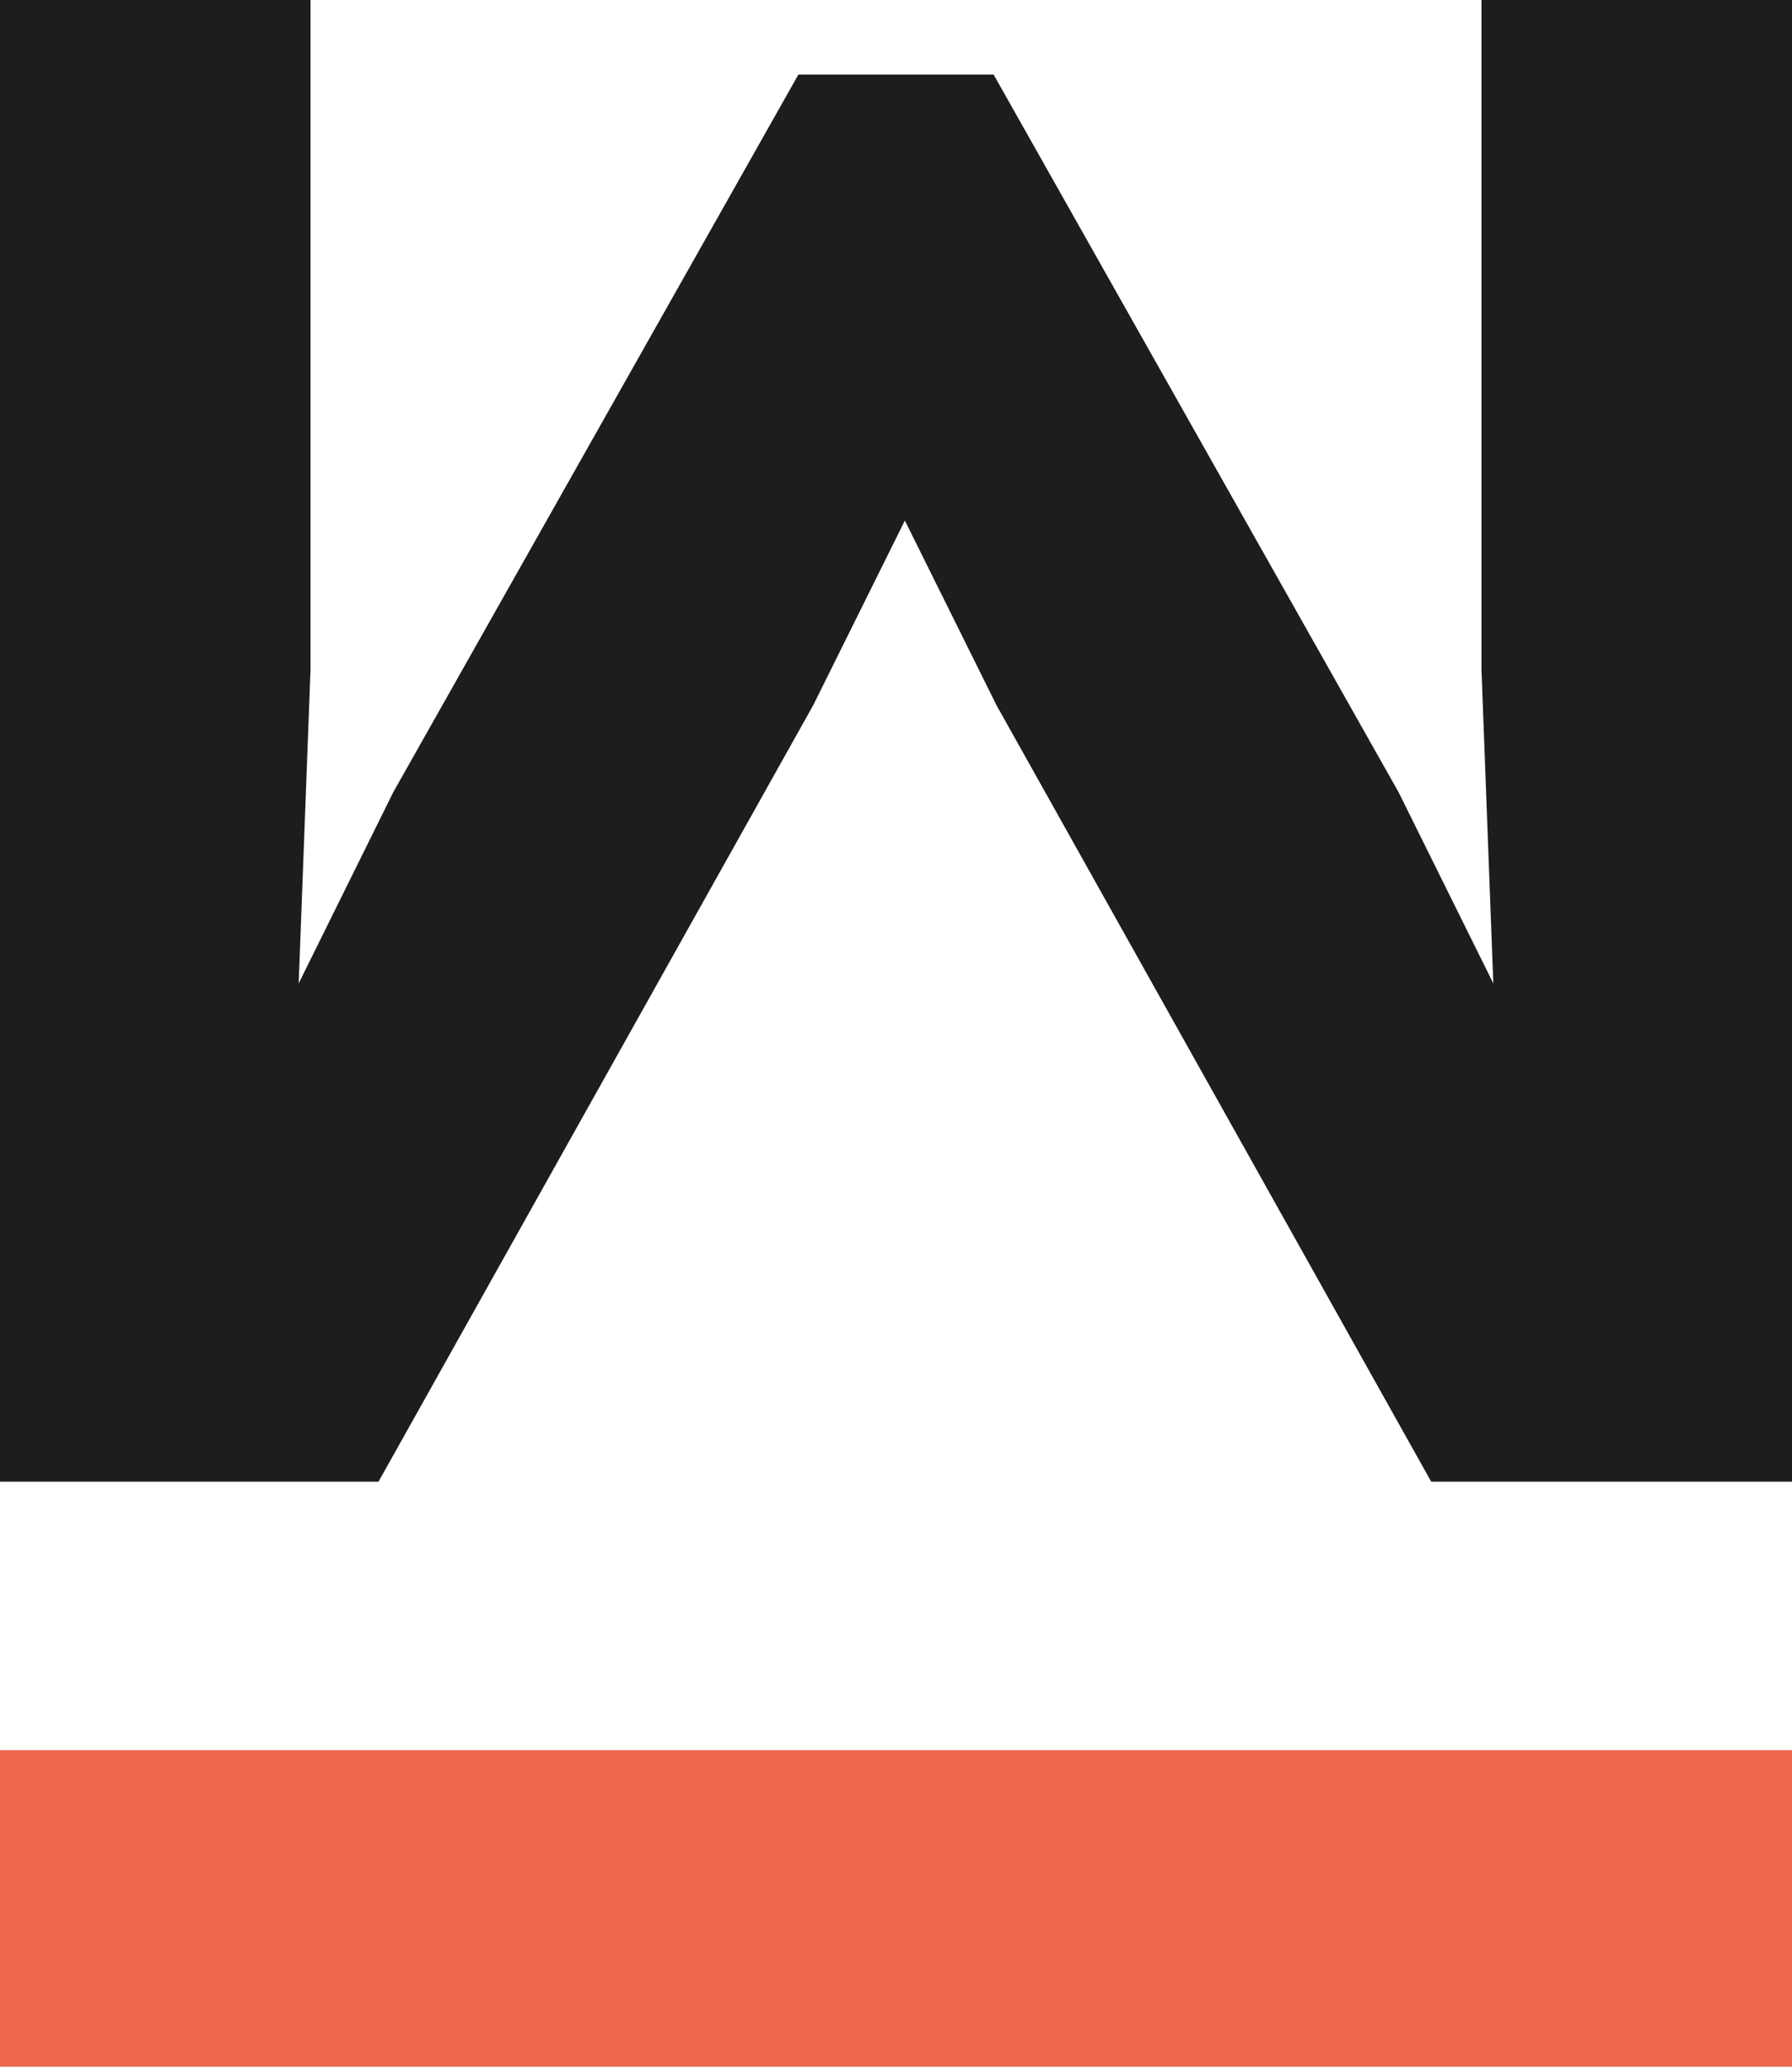
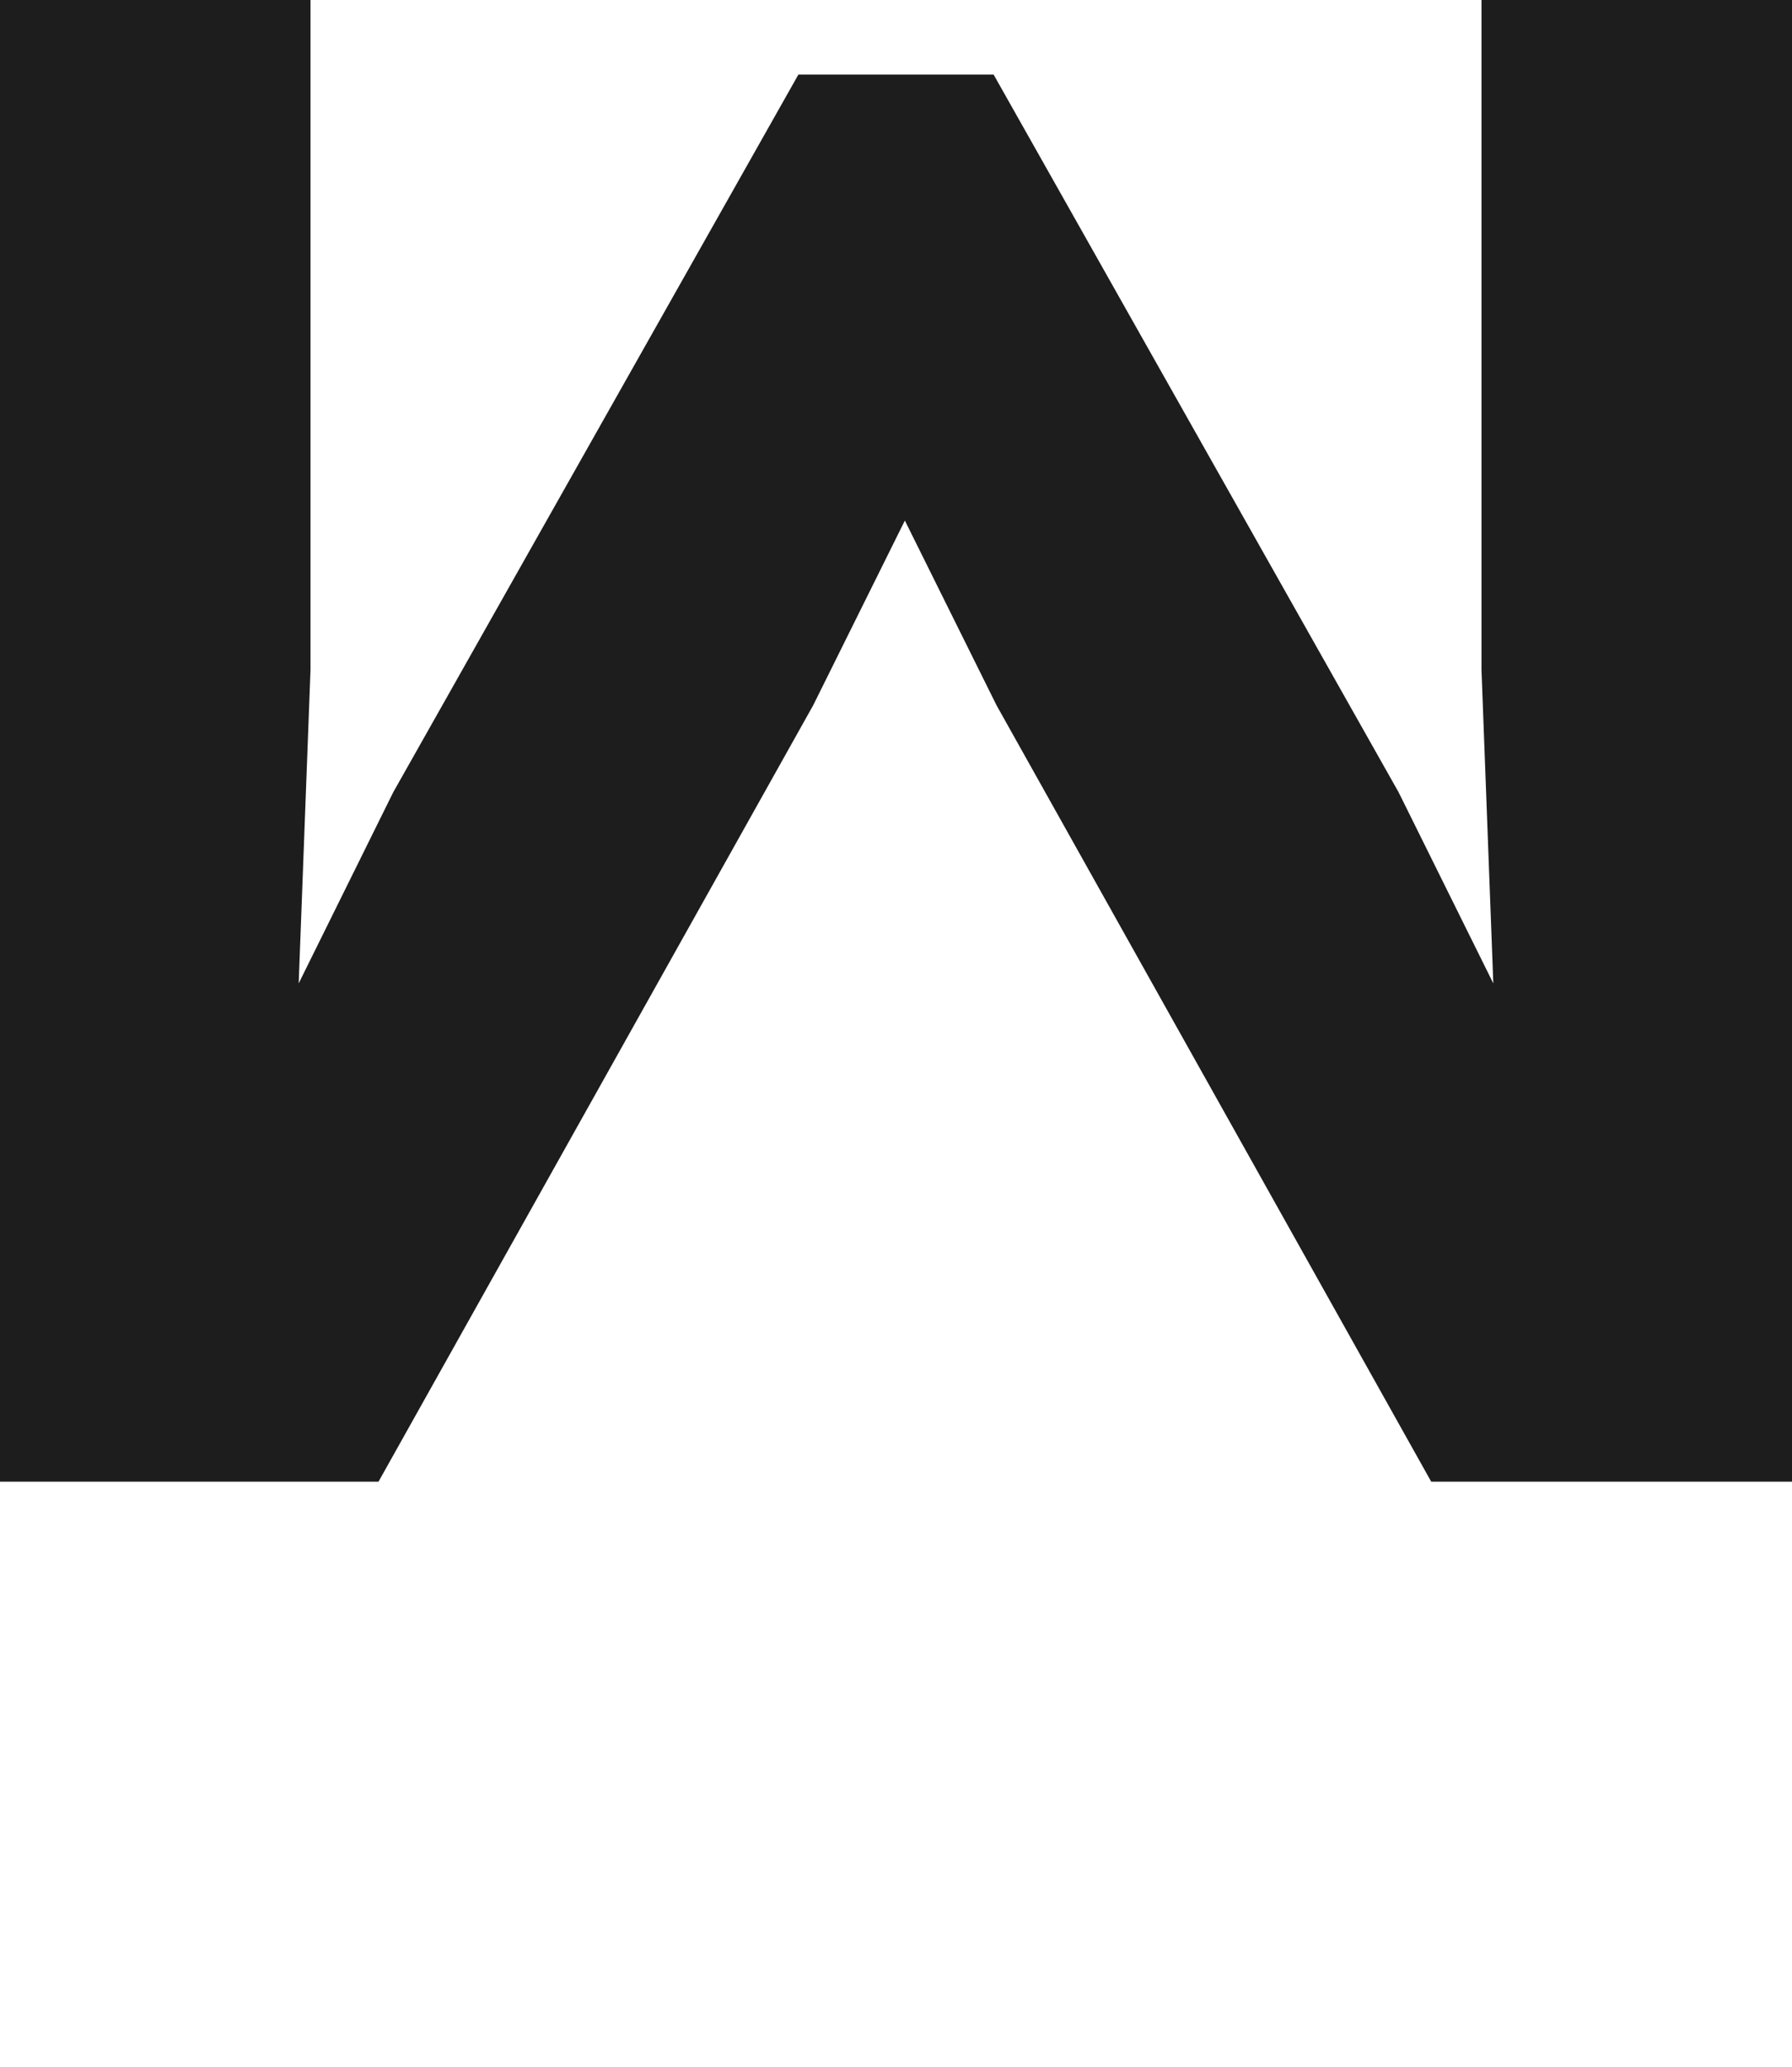
<svg xmlns="http://www.w3.org/2000/svg" id="Ebene_1" data-name="Ebene 1" viewBox="0 0 106.19 122.44">
  <defs>
    <style>.cls-1{fill:#ec674e;}.cls-2{fill:#1d1d1d;}</style>
  </defs>
  <title>SWS_Icon_so</title>
-   <polygon class="cls-1" points="106.19 103.69 0 103.69 0 122.44 106.19 122.44 106.19 103.69 106.19 103.69" />
  <polygon class="cls-2" points="106.19 0 106.19 87.78 84.81 87.78 59.05 41.78 53.62 30.84 48.19 41.78 22.43 87.78 0 87.78 0 0 18.4 0 18.4 39.68 17.7 58.26 23.3 46.94 47.31 4.42 58.88 4.42 82.88 46.94 88.49 58.26 87.79 39.68 87.79 0 106.19 0 106.19 0" />
</svg>